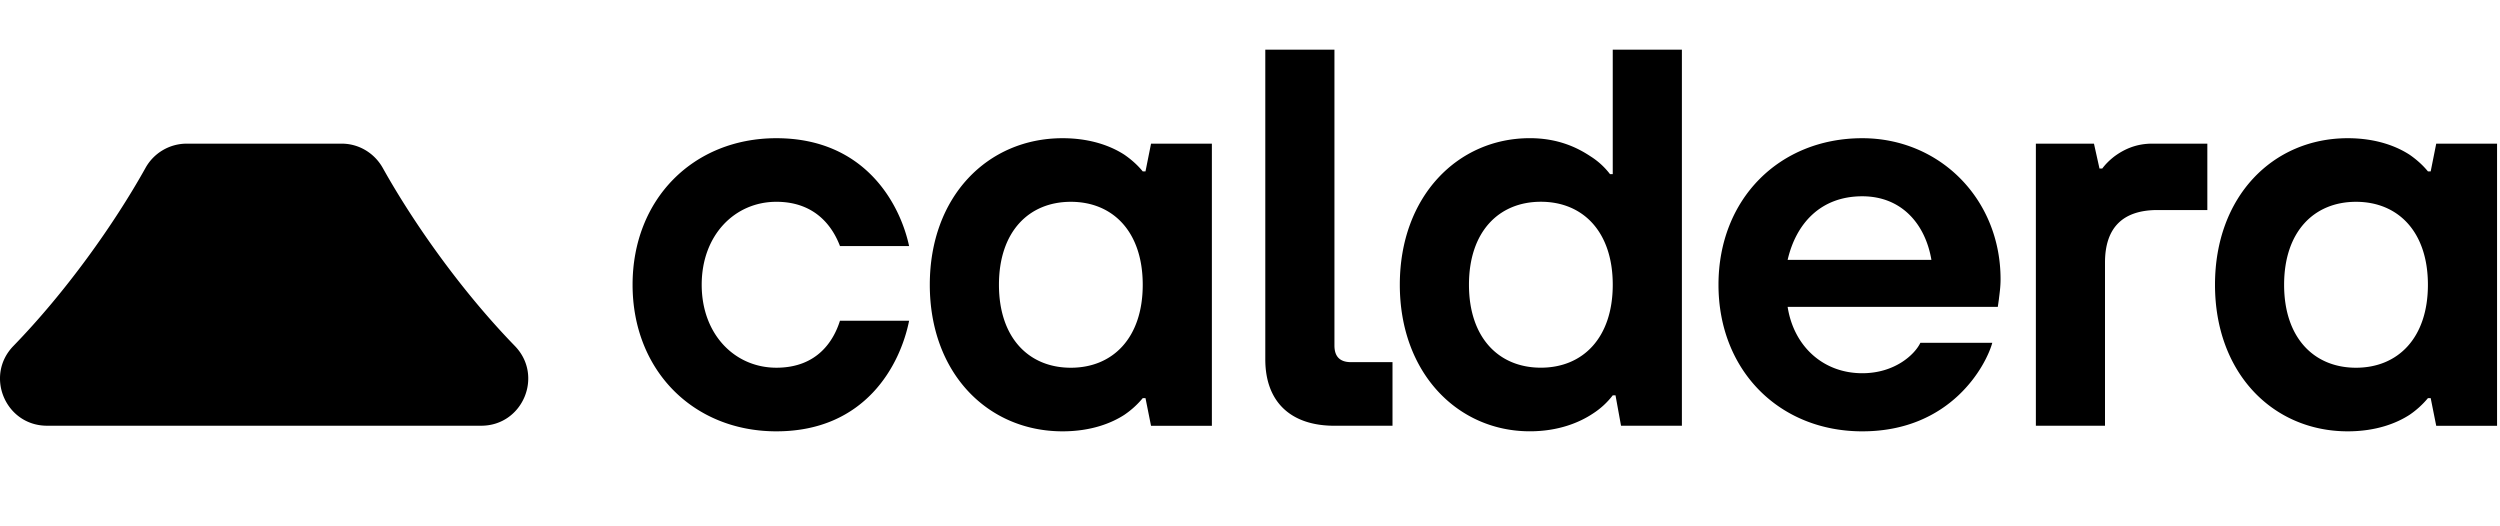
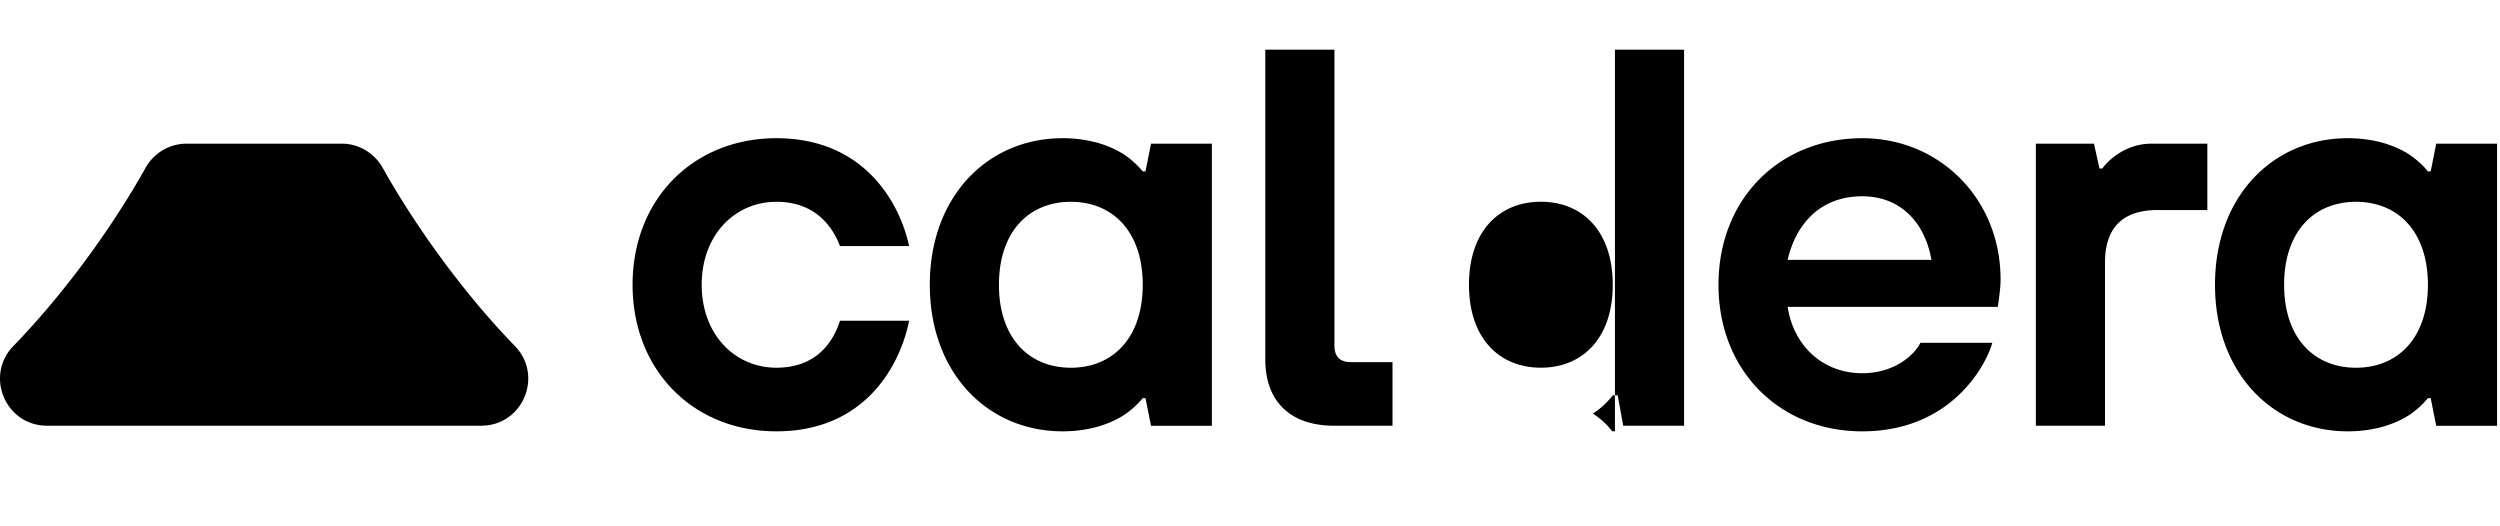
<svg xmlns="http://www.w3.org/2000/svg" width="152" height="32" fill="none">
-   <path fill="#000" d="M.816 21.034c3.182-3.274 6.108-7.381 8.026-10.816a2.865 2.865 0 0 1 2.496-1.484h9.441c1.041 0 1.99.575 2.497 1.484 1.918 3.435 4.844 7.542 8.026 10.816 1.762 1.813.483 4.85-2.046 4.85H2.862c-2.529 0-3.808-3.037-2.046-4.85ZM55.274 19.5c-.538 2.69-2.657 6.725-8.07 6.725-5.045 0-8.743-3.7-8.743-8.912 0-5.212 3.699-8.91 8.742-8.91 5.414 0 7.532 4.034 8.07 6.556H51.07c-.37-.974-1.344-2.69-3.867-2.69-2.522 0-4.54 2.017-4.54 5.044 0 3.027 2.018 5.044 4.54 5.044 2.523 0 3.498-1.681 3.867-2.858h4.204Zm14.372 4.707h-.168a5.34 5.34 0 0 1-1.11 1.009c-.773.504-2.017 1.009-3.766 1.009-4.54 0-8.07-3.531-8.07-8.912 0-5.38 3.53-8.91 8.07-8.91 1.748 0 2.992.503 3.766 1.008.438.303.808.64 1.11 1.009h.168l.337-1.683h3.699v17.15h-3.7l-.336-1.681v.001Zm-.168-6.893c0-3.229-1.816-5.044-4.371-5.044-2.555 0-4.371 1.815-4.371 5.044 0 3.228 1.816 5.044 4.37 5.044 2.556 0 4.372-1.816 4.372-5.044ZM76.93 3.02h4.204v17.99c0 .673.336 1.009 1.008 1.009h2.522v3.867h-3.53c-2.69 0-4.204-1.48-4.204-4.035V3.02Zm21.293 21.017h-.168a4.78 4.78 0 0 1-1.21 1.11c-.807.538-2.085 1.076-3.833 1.076-4.371 0-7.903-3.531-7.903-8.912 0-5.38 3.531-8.91 7.903-8.91 1.715 0 2.892.571 3.7 1.11a4.5 4.5 0 0 1 1.175 1.075h.168V3.02h4.204v22.866h-3.7l-.336-1.85Zm-.168-6.726c0-3.228-1.815-5.044-4.37-5.044-2.556 0-4.372 1.816-4.372 5.044 0 3.229 1.816 5.044 4.371 5.044 2.556 0 4.371-1.815 4.371-5.044Zm23.075 3.534c-.37 1.345-2.488 5.38-7.903 5.38-5.044 0-8.743-3.7-8.743-8.912 0-5.212 3.7-8.91 8.743-8.91 4.708 0 8.407 3.698 8.407 8.574 0 .504-.068.908-.101 1.21l-.067.471h-12.778c.37 2.387 2.152 4.034 4.539 4.034 1.984 0 3.195-1.143 3.531-1.849h4.371l.001.002Zm-3.7-5.044c-.37-2.186-1.815-3.867-4.203-3.867-2.555 0-4.035 1.682-4.539 3.867h8.742Zm6.352-7.067h3.531l.336 1.514h.167c.203-.27.438-.505.741-.74.504-.37 1.243-.774 2.286-.774h3.363v4.036h-3.027c-2.118 0-3.195 1.076-3.195 3.194v9.92h-4.203V8.734h.001Zm24.004 15.473h-.168a5.39 5.39 0 0 1-1.11 1.009c-.774.504-2.018 1.009-3.766 1.009-4.54 0-8.07-3.531-8.07-8.912 0-5.38 3.53-8.91 8.07-8.91 1.748 0 2.992.503 3.766 1.008.437.303.807.64 1.11 1.009h.168l.336-1.683h3.699v17.15h-3.699l-.336-1.681v.001Zm-.169-6.893c0-3.229-1.816-5.044-4.372-5.044s-4.371 1.815-4.371 5.044c0 3.228 1.816 5.044 4.371 5.044 2.556 0 4.372-1.816 4.372-5.044Z" />
+   <path fill="#000" d="M.816 21.034c3.182-3.274 6.108-7.381 8.026-10.816a2.865 2.865 0 0 1 2.496-1.484h9.441c1.041 0 1.99.575 2.497 1.484 1.918 3.435 4.844 7.542 8.026 10.816 1.762 1.813.483 4.85-2.046 4.85H2.862c-2.529 0-3.808-3.037-2.046-4.85ZM55.274 19.5c-.538 2.69-2.657 6.725-8.07 6.725-5.045 0-8.743-3.7-8.743-8.912 0-5.212 3.699-8.91 8.742-8.91 5.414 0 7.532 4.034 8.07 6.556H51.07c-.37-.974-1.344-2.69-3.867-2.69-2.522 0-4.54 2.017-4.54 5.044 0 3.027 2.018 5.044 4.54 5.044 2.523 0 3.498-1.681 3.867-2.858h4.204Zm14.372 4.707h-.168a5.34 5.34 0 0 1-1.11 1.009c-.773.504-2.017 1.009-3.766 1.009-4.54 0-8.07-3.531-8.07-8.912 0-5.38 3.53-8.91 8.07-8.91 1.748 0 2.992.503 3.766 1.008.438.303.808.64 1.11 1.009h.168l.337-1.683h3.699v17.15h-3.7l-.336-1.681v.001Zm-.168-6.893c0-3.229-1.816-5.044-4.371-5.044-2.555 0-4.371 1.815-4.371 5.044 0 3.228 1.816 5.044 4.37 5.044 2.556 0 4.372-1.816 4.372-5.044ZM76.93 3.02h4.204v17.99c0 .673.336 1.009 1.008 1.009h2.522v3.867h-3.53c-2.69 0-4.204-1.48-4.204-4.035V3.02Zm21.293 21.017h-.168a4.78 4.78 0 0 1-1.21 1.11a4.5 4.5 0 0 1 1.175 1.075h.168V3.02h4.204v22.866h-3.7l-.336-1.85Zm-.168-6.726c0-3.228-1.815-5.044-4.37-5.044-2.556 0-4.372 1.816-4.372 5.044 0 3.229 1.816 5.044 4.371 5.044 2.556 0 4.371-1.815 4.371-5.044Zm23.075 3.534c-.37 1.345-2.488 5.38-7.903 5.38-5.044 0-8.743-3.7-8.743-8.912 0-5.212 3.7-8.91 8.743-8.91 4.708 0 8.407 3.698 8.407 8.574 0 .504-.068.908-.101 1.21l-.067.471h-12.778c.37 2.387 2.152 4.034 4.539 4.034 1.984 0 3.195-1.143 3.531-1.849h4.371l.001.002Zm-3.7-5.044c-.37-2.186-1.815-3.867-4.203-3.867-2.555 0-4.035 1.682-4.539 3.867h8.742Zm6.352-7.067h3.531l.336 1.514h.167c.203-.27.438-.505.741-.74.504-.37 1.243-.774 2.286-.774h3.363v4.036h-3.027c-2.118 0-3.195 1.076-3.195 3.194v9.92h-4.203V8.734h.001Zm24.004 15.473h-.168a5.39 5.39 0 0 1-1.11 1.009c-.774.504-2.018 1.009-3.766 1.009-4.54 0-8.07-3.531-8.07-8.912 0-5.38 3.53-8.91 8.07-8.91 1.748 0 2.992.503 3.766 1.008.437.303.807.64 1.11 1.009h.168l.336-1.683h3.699v17.15h-3.699l-.336-1.681v.001Zm-.169-6.893c0-3.229-1.816-5.044-4.372-5.044s-4.371 1.815-4.371 5.044c0 3.228 1.816 5.044 4.371 5.044 2.556 0 4.372-1.816 4.372-5.044Z" />
</svg>